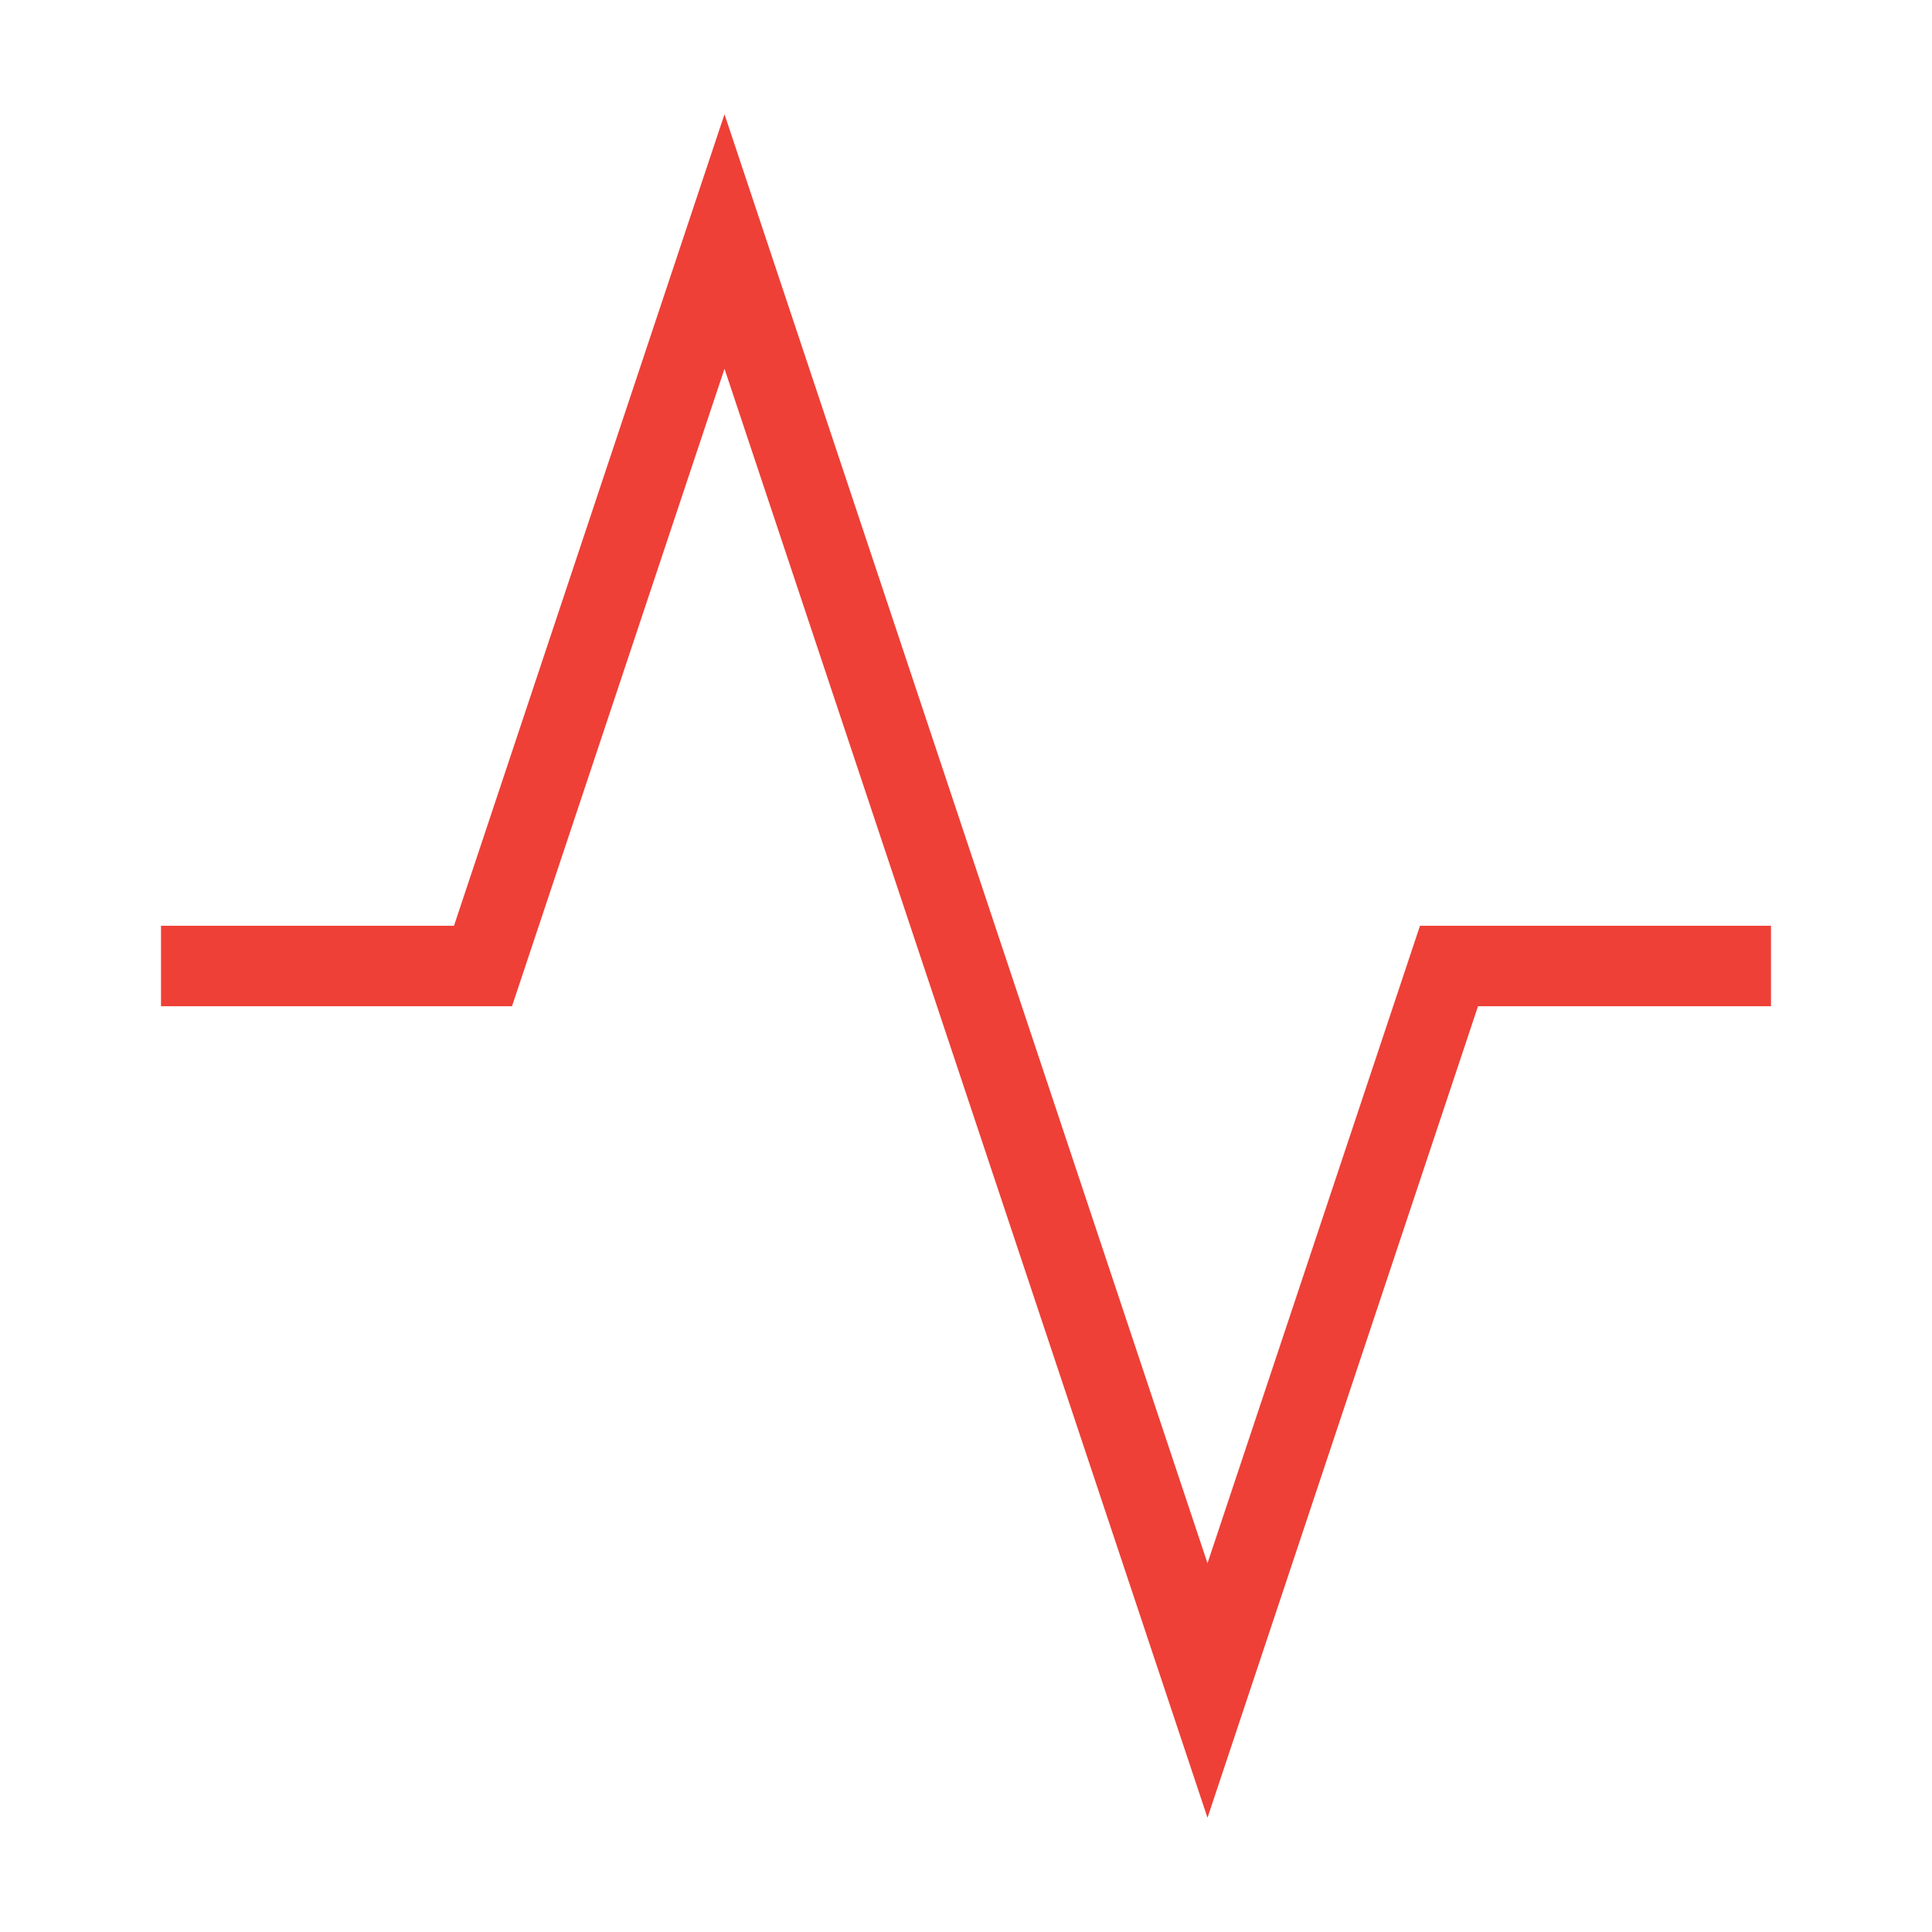
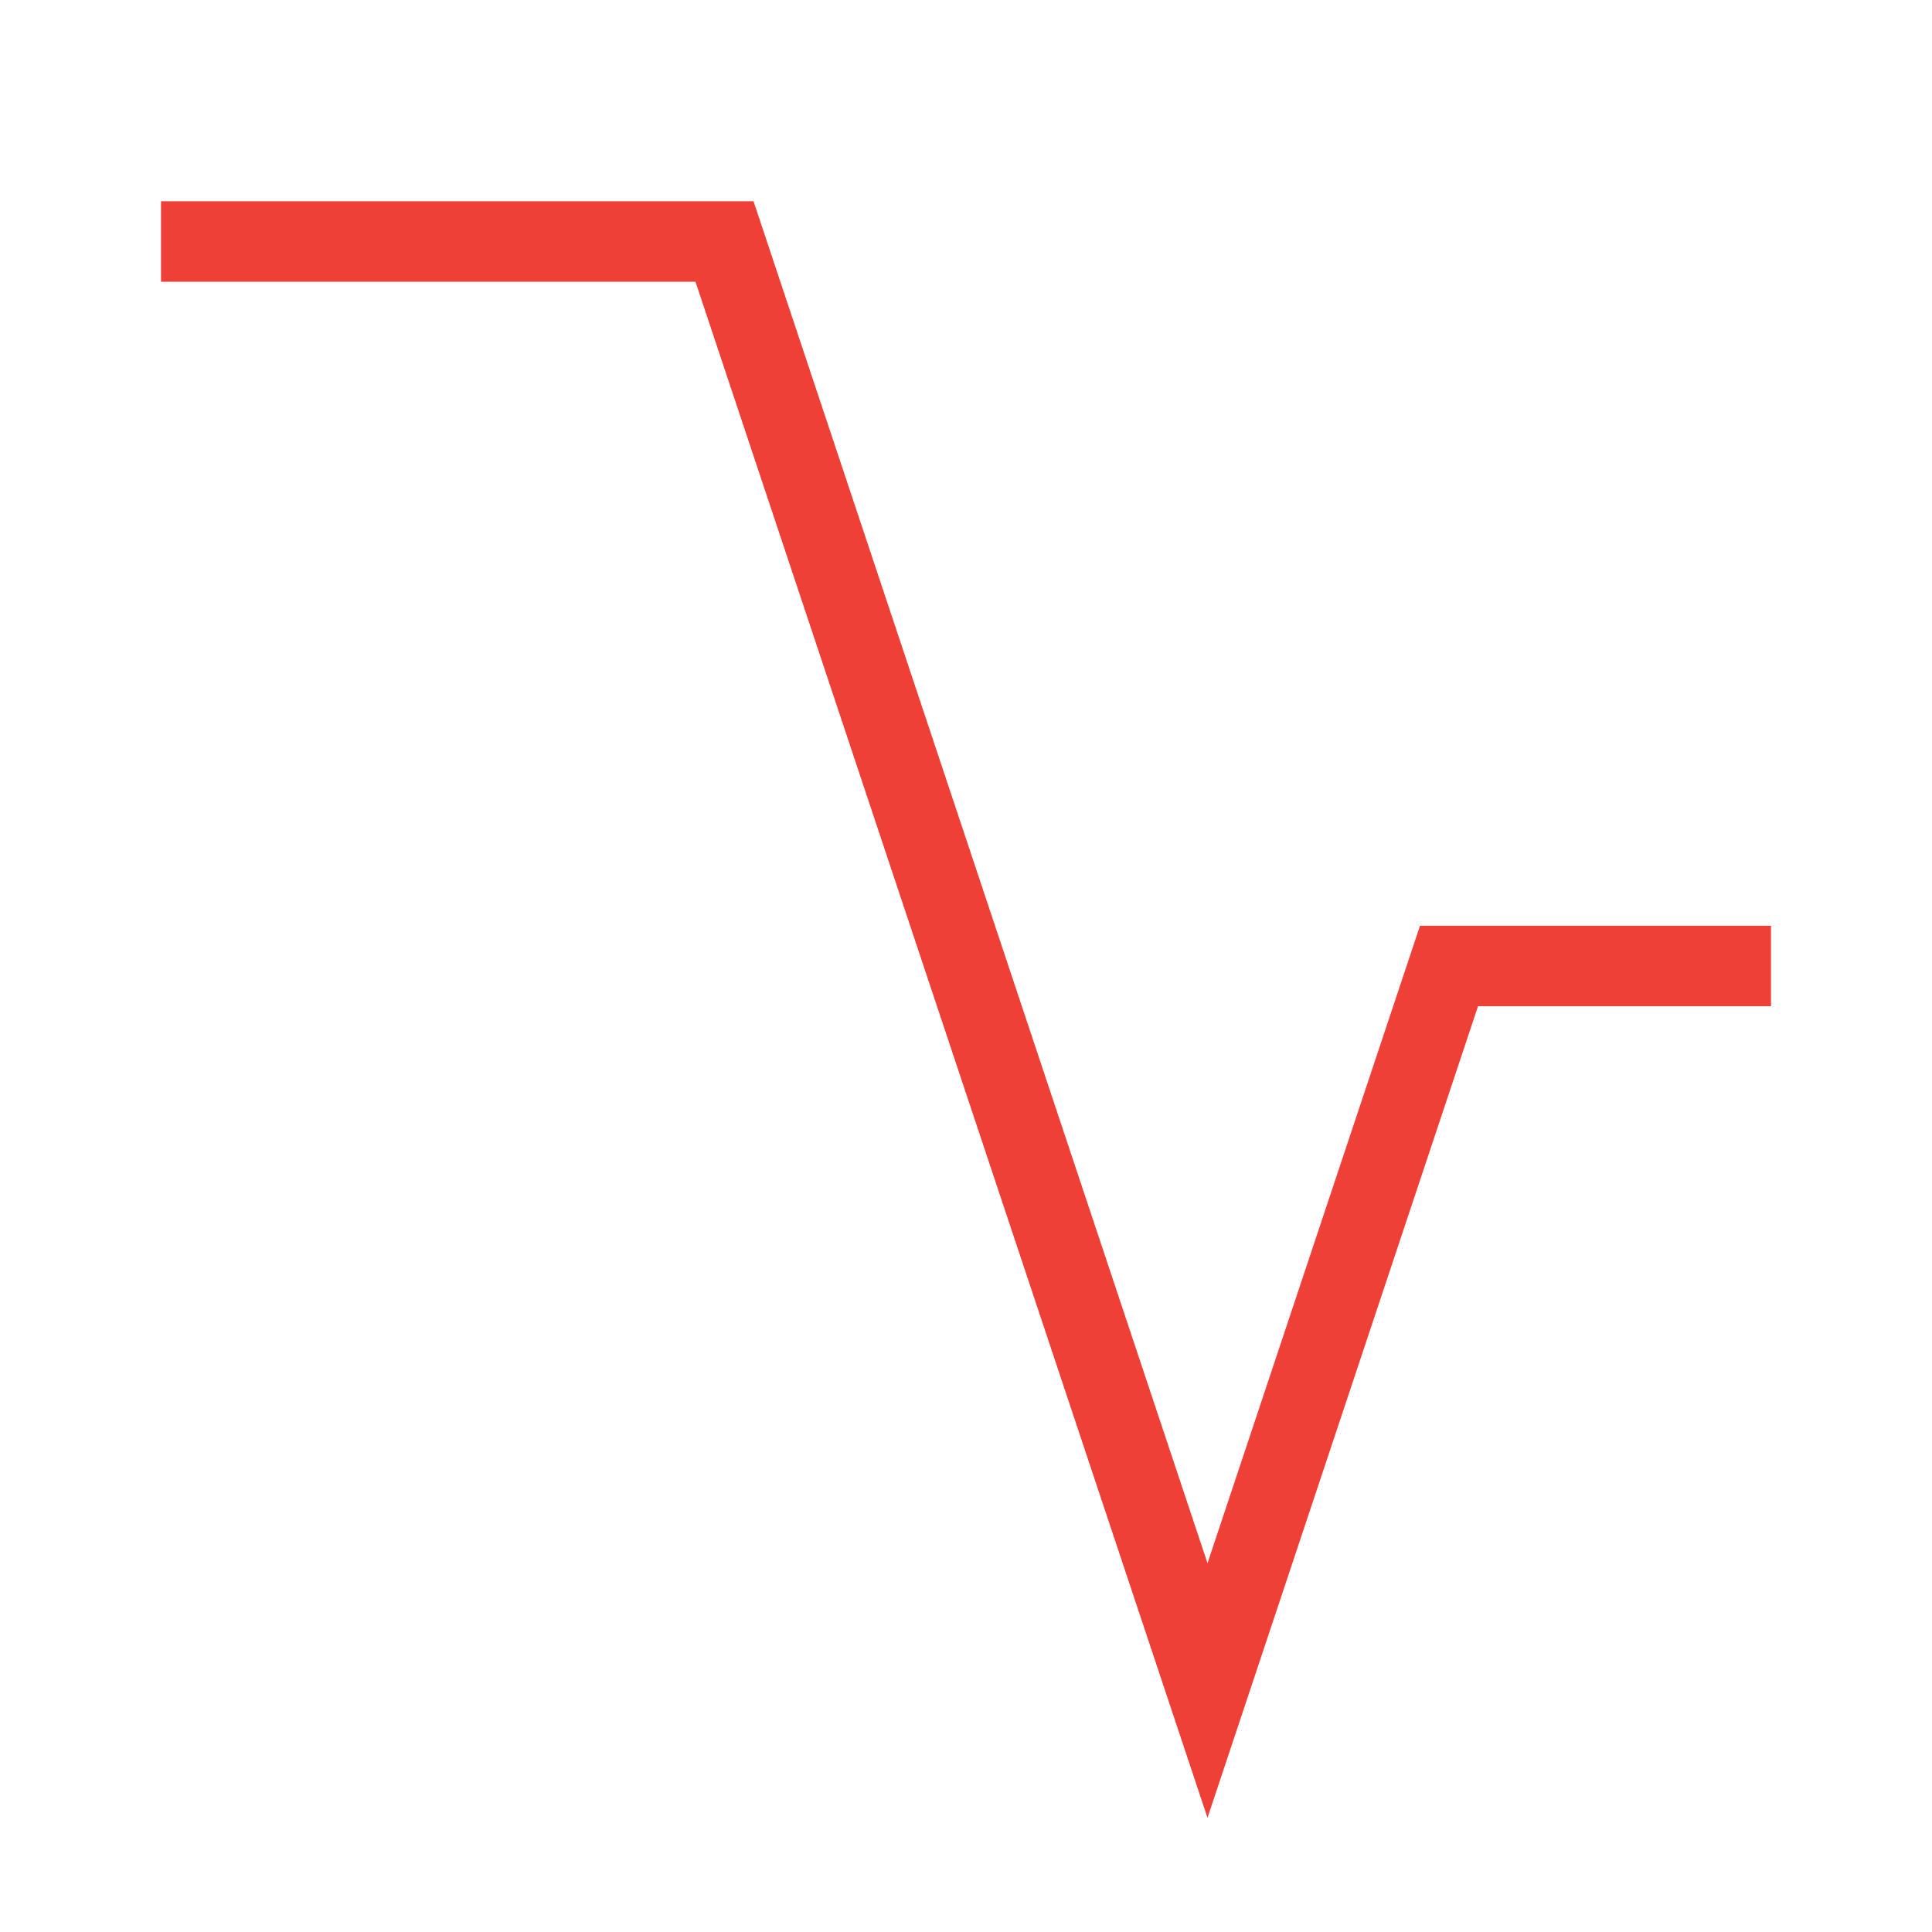
<svg xmlns="http://www.w3.org/2000/svg" width="24" height="24" viewBox="0 0 24 24" fill="none" stroke="#ee4037" strokeWidth="2" strokeLinecap="round" strokeLinejoin="round" className="lucide lucide-activity text-[#ee4037] dark:text-[#ee4037] mb-4 h-8 w-8">
-   <path d="M22 12h-4l-3 9L9 3l-3 9H2" />
+   <path d="M22 12h-4l-3 9L9 3H2" />
</svg>